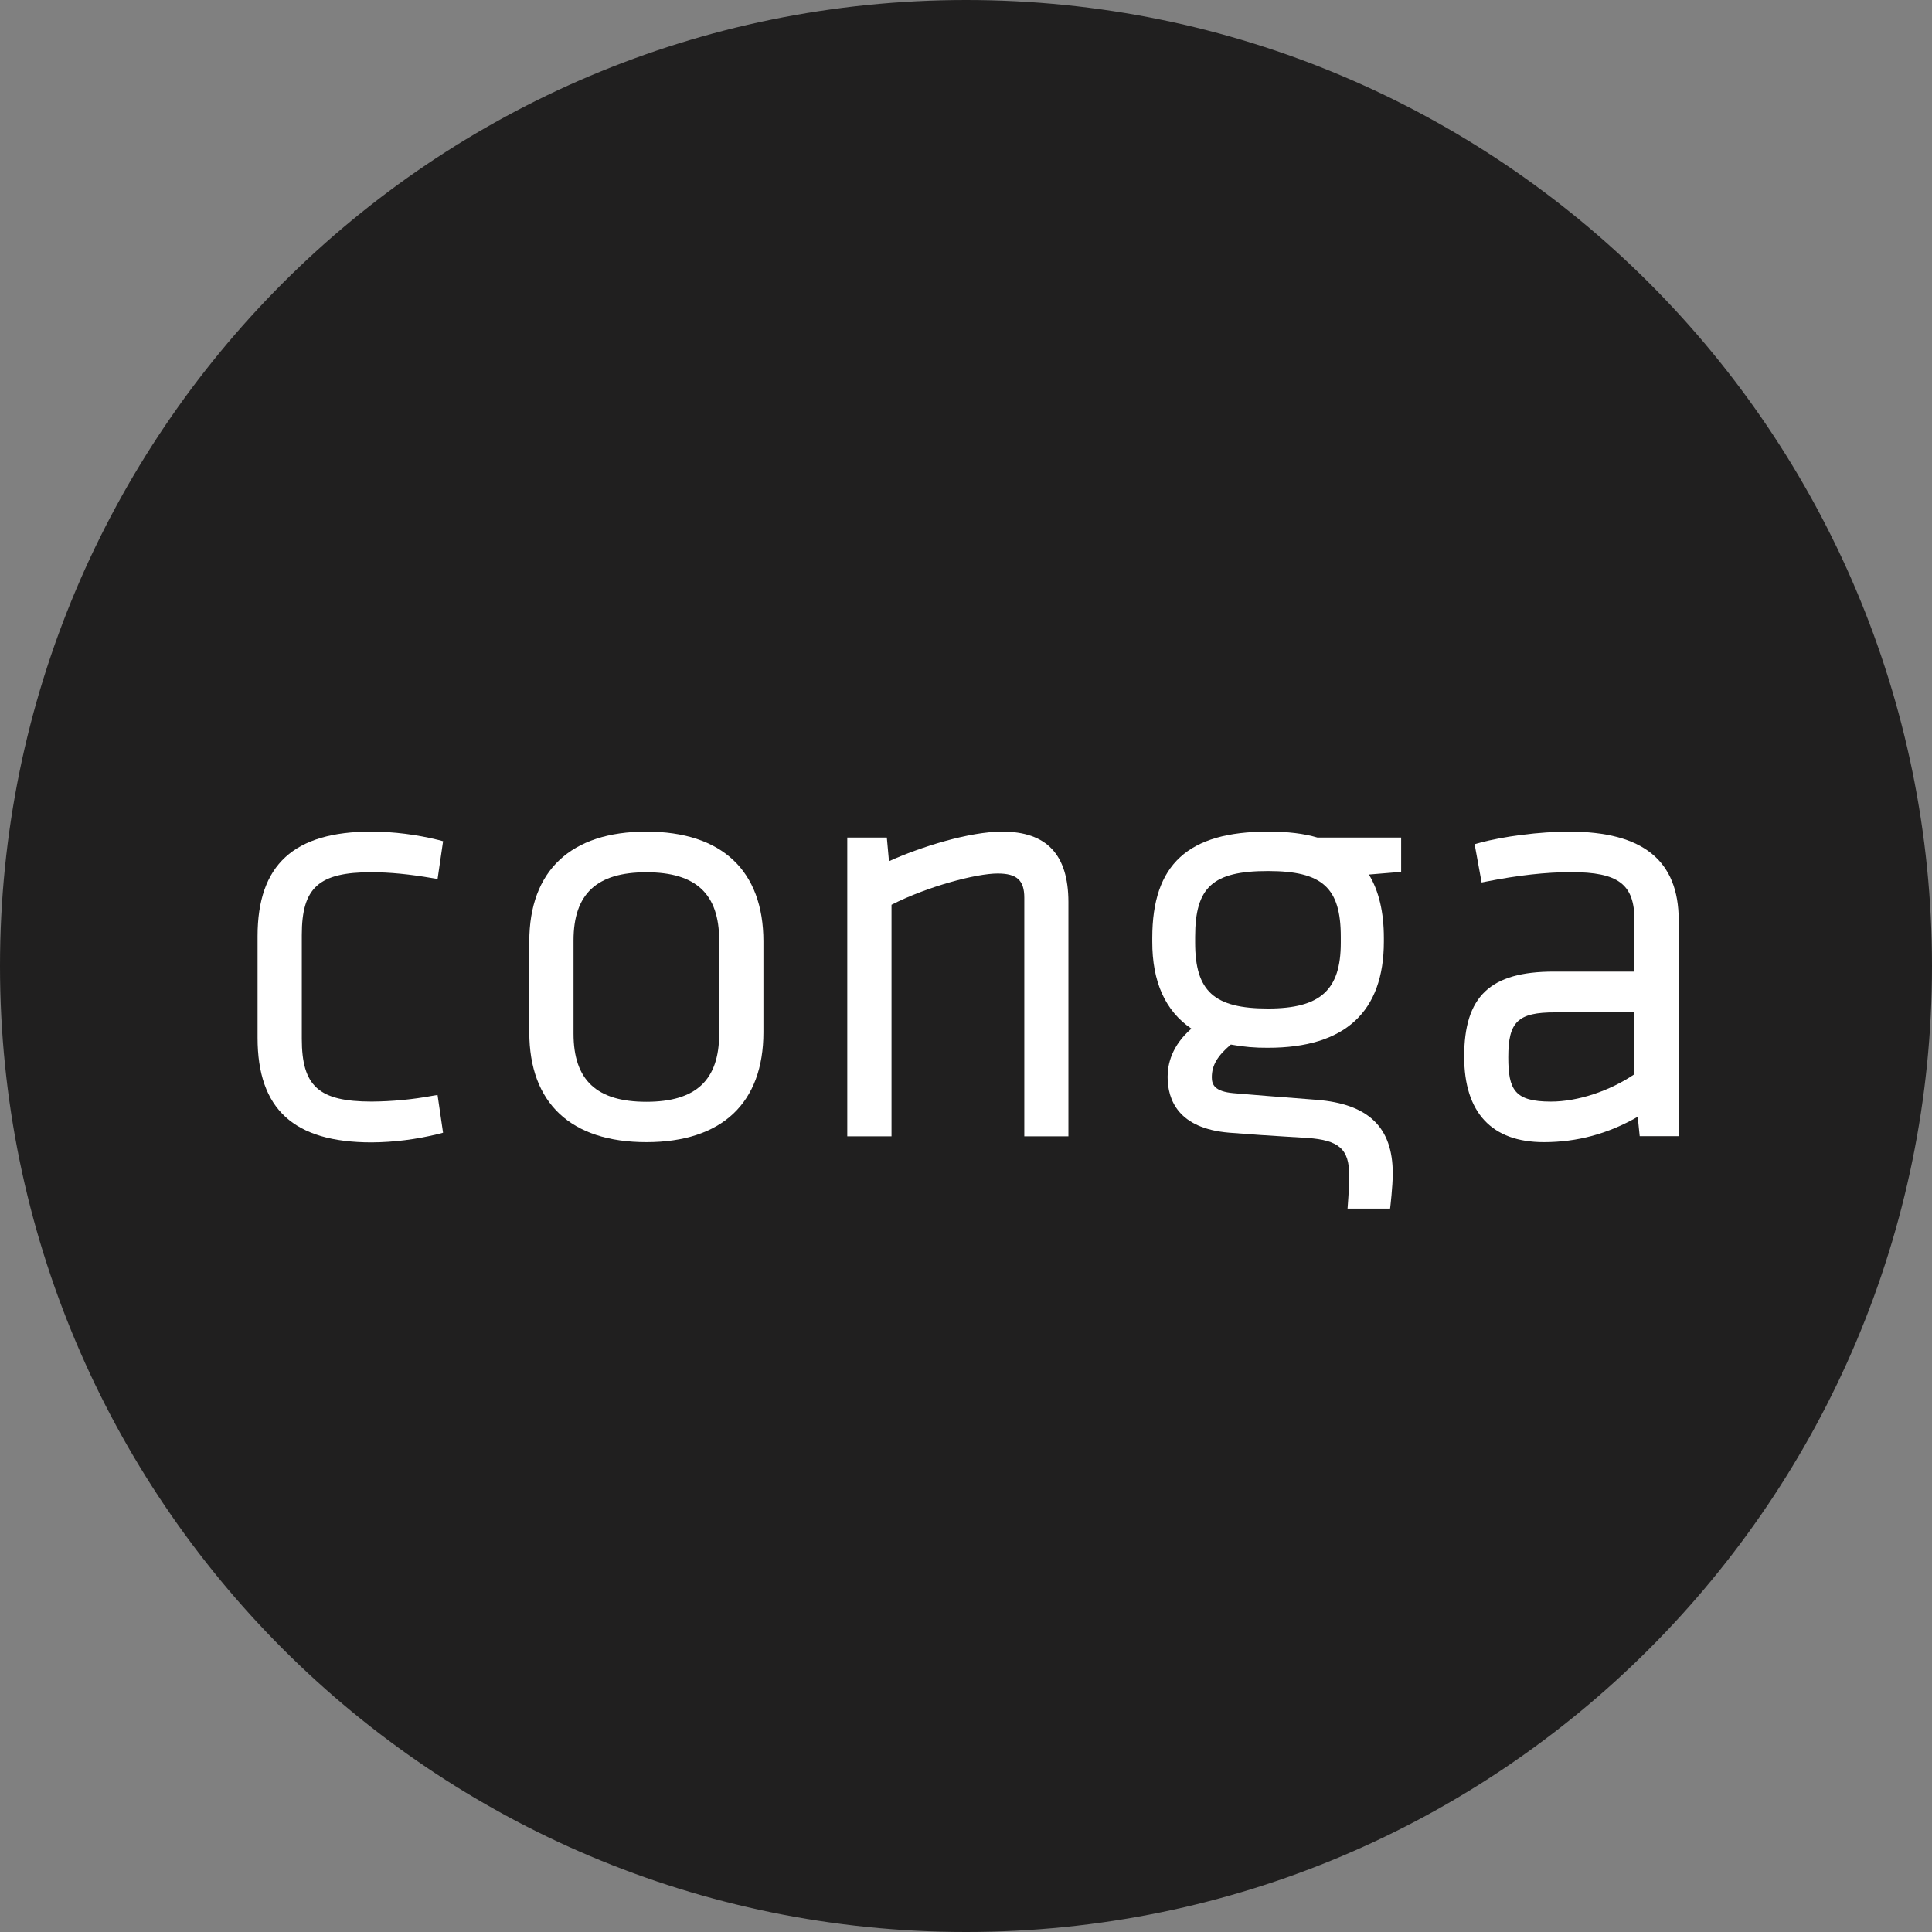
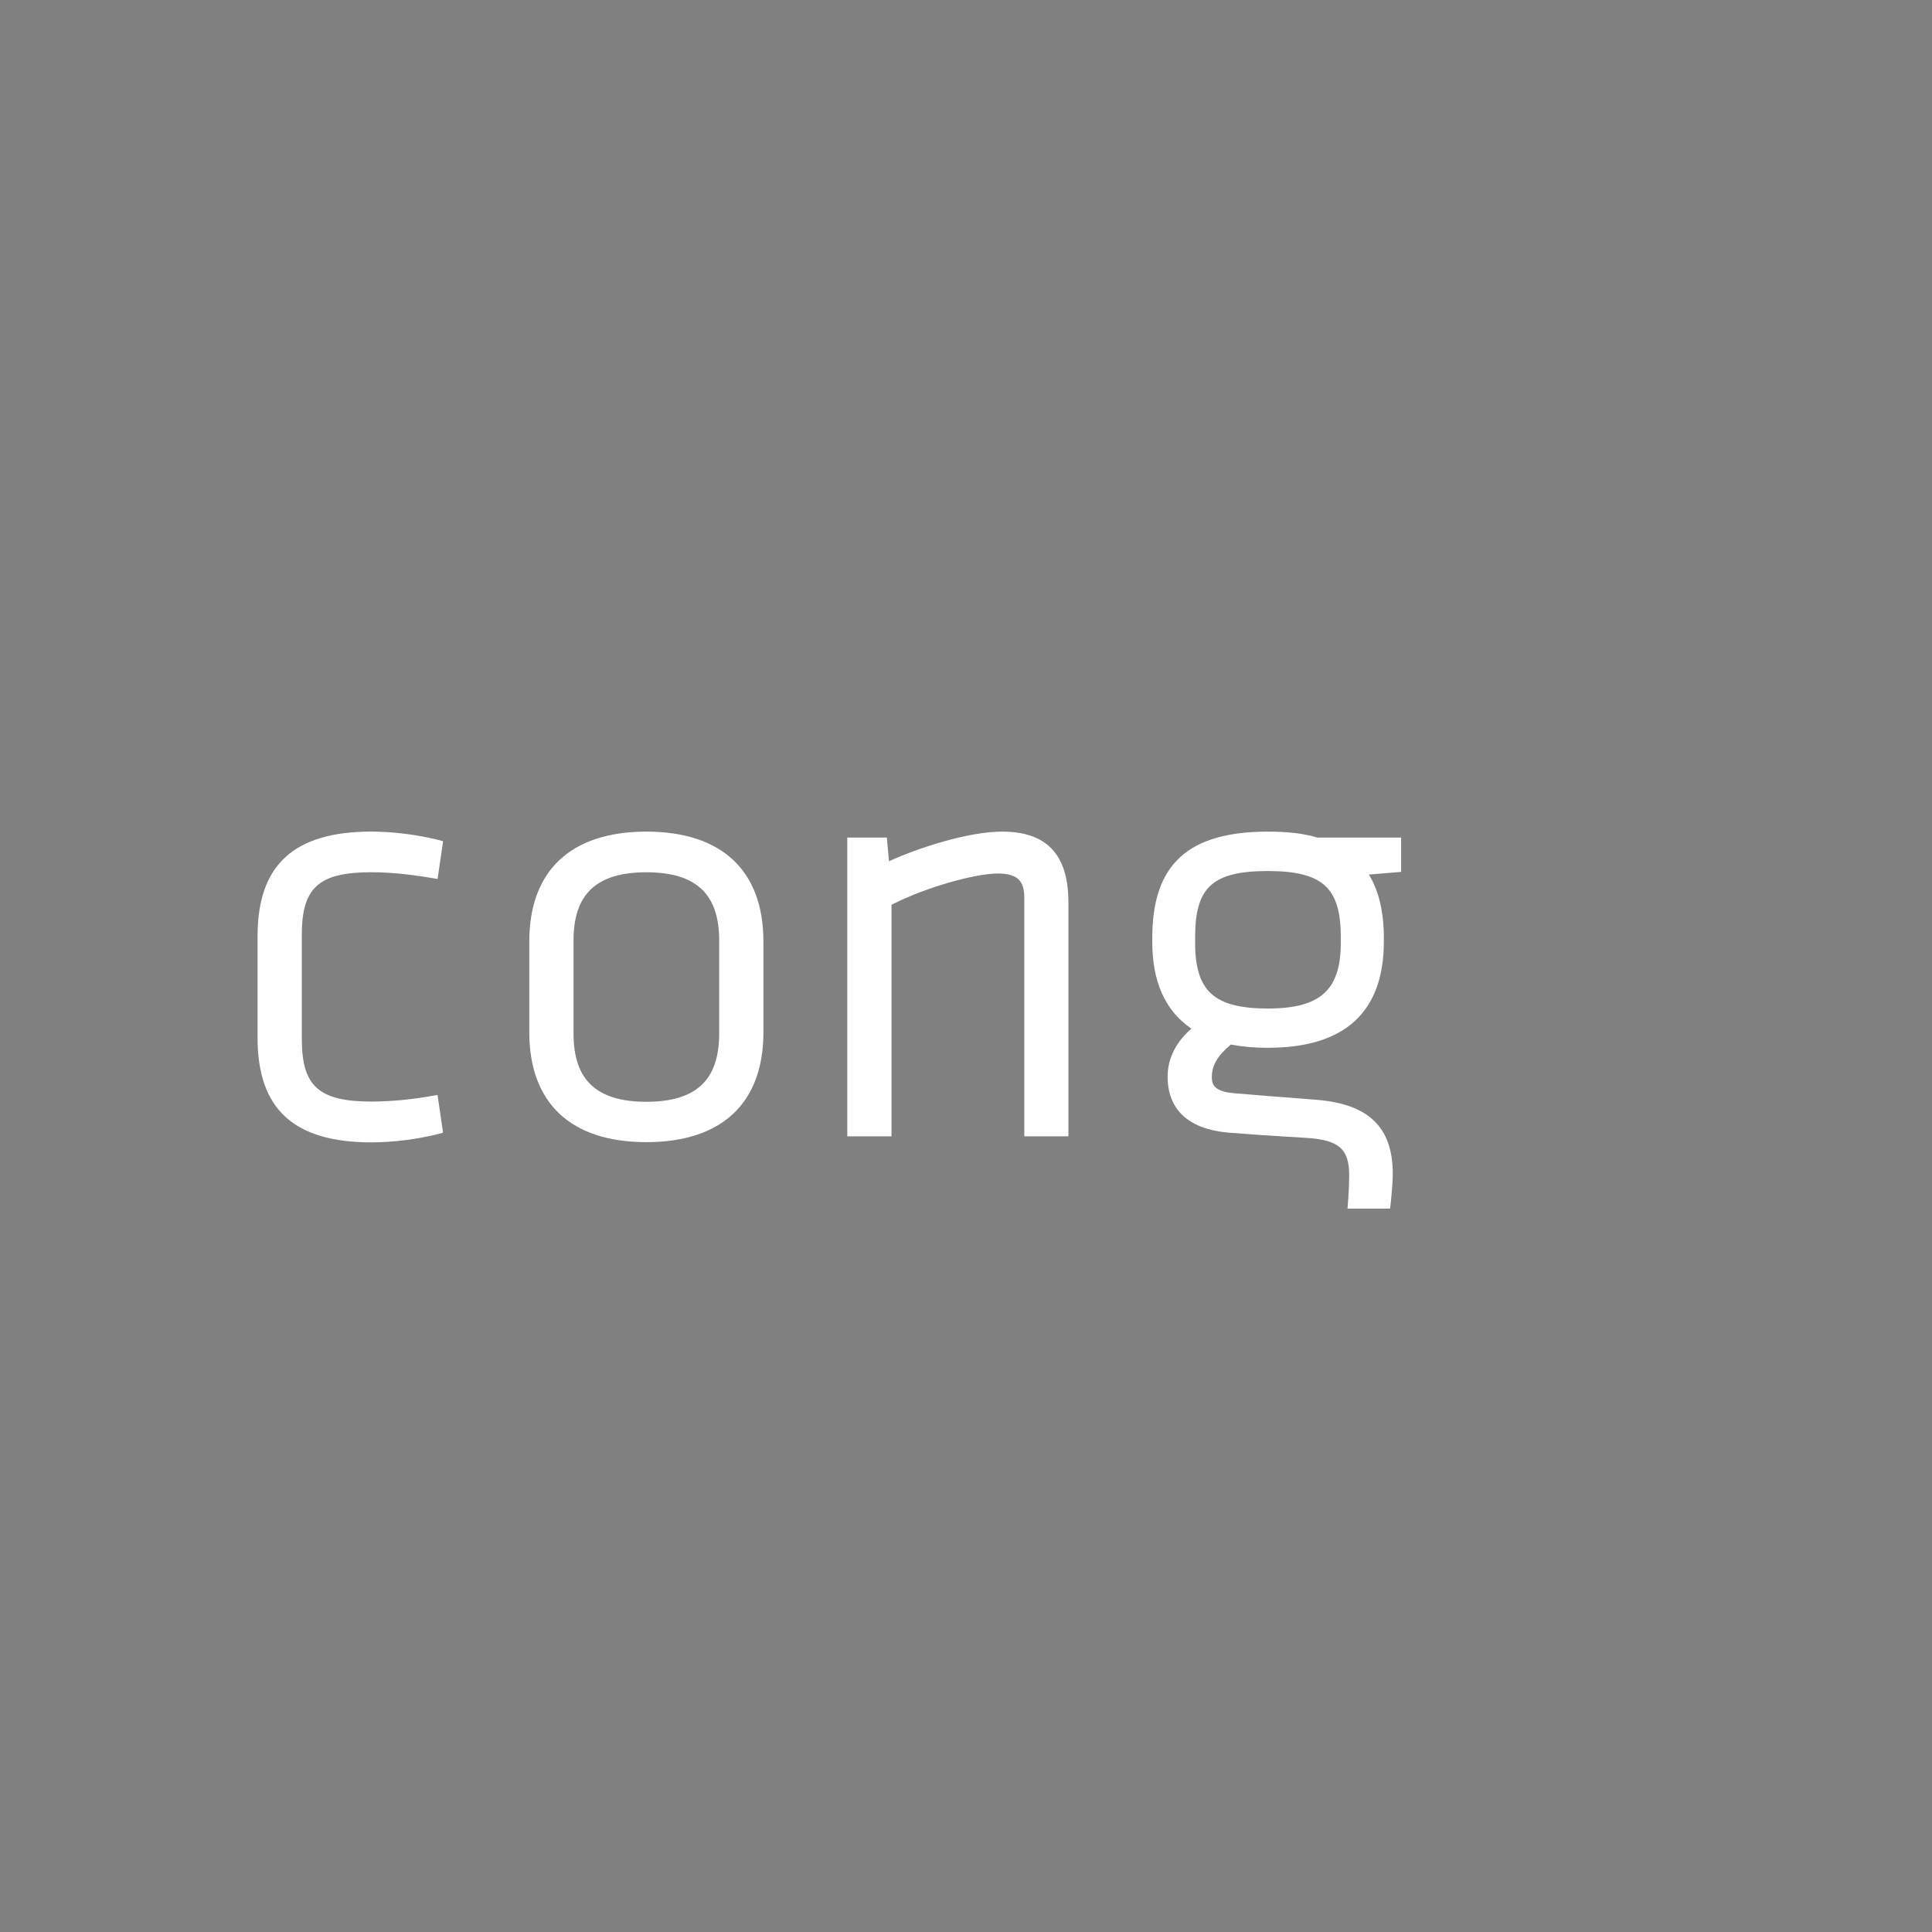
<svg xmlns="http://www.w3.org/2000/svg" id="Layer_2" data-name="Layer 2" viewBox="0 0 59.348 59.348">
  <rect x="0" y="0" width="59.348" height="59.348" fill="#808080" stroke="none" />
  <defs>
    <style>
      .cls-1 {
        fill: #fff;
      }

      .cls-2 {
        fill: #201f1f;
      }
    </style>
  </defs>
  <g id="Layer_1-2" data-name="Layer 1">
    <g id="Layer_1-2" data-name="Layer 1-2">
      <g>
-         <path class="cls-2" d="m59.348,29.674c0,16.387-13.286,29.674-29.672,29.674C13.29,59.348,0,46.065,0,29.674,0,13.283,13.286,0,29.676,0c16.39,0,29.672,13.287,29.672,29.674" />
        <g>
          <path class="cls-1" d="m11.42,26.794c.549,0,1.161.06,1.871.182l.151.024.169-1.159-.133-.036c-.683-.169-1.377-.256-2.063-.26-2.39,0-3.503,1.021-3.503,3.214v3.119c0,2.193,1.113,3.214,3.503,3.214.685-.004,1.379-.092,2.063-.261l.132-.036-.169-1.159-.152.024c-.615.114-1.244.174-1.87.178-1.626,0-2.148-.468-2.148-1.927v-3.191c0-1.459.522-1.927,2.148-1.927v-0Z" />
          <path class="cls-1" d="m19.855,25.546c-2.319,0-3.596,1.199-3.596,3.376v2.787c0,2.177,1.277,3.376,3.596,3.376s3.596-1.199,3.596-3.376v-2.787c0-2.177-1.277-3.376-3.596-3.376v-0Zm-2.237,3.342c0-1.428.711-2.093,2.237-2.093,1.526,0,2.237.665,2.237,2.093v2.864c0,1.428-.711,2.093-2.237,2.093-1.526,0-2.237-.665-2.237-2.093v-2.864Z" />
          <path class="cls-1" d="m30.787,25.546c-1.01,0-2.497.466-3.479.909l-.066-.726h-1.215v9.177h1.359v-7.113c1.11-.566,2.605-.96,3.261-.96.589,0,.818.208.818.742v7.331h1.355v-7.204c-.004-1.451-.669-2.156-2.033-2.156v-0Z" />
-           <path class="cls-1" d="m48.208,25.546c-.893,0-2.035.144-2.777.35l-.133.036.215,1.177.15-.03c.964-.191,1.837-.288,2.596-.288,1.456,0,1.948.372,1.948,1.472v1.583h-2.475c-1.957,0-2.755.756-2.755,2.611,0,1.719.845,2.628,2.445,2.628,1.027,0,1.972-.255,2.886-.779l.061.596h1.198v-6.634c0-1.831-1.099-2.721-3.358-2.721v-0Zm1.999,5.549v1.903c-.765.519-1.745.841-2.564.841-1.113,0-1.311-.357-1.311-1.362,0-1.095.296-1.379,1.438-1.379l2.437-.004Z" />
          <path class="cls-1" d="m38.954,25.546c-2.461,0-3.558,1.007-3.558,3.265v.11c-.004,1.236.4,2.136,1.202,2.677-.603.522-.731,1.09-.731,1.478,0,.712.328,1.588,1.889,1.718.879.068,1.153.085,1.709.119l.696.043c.972.067,1.284.345,1.284,1.145,0,.401-.046.972-.047.978l-.004.048h1.307l.005-.039c.001-.006.077-.645.077-1.042,0-1.418-.745-2.137-2.344-2.262l-.647-.051c-.684-.052-1.027-.079-1.902-.153-.584-.052-.665-.265-.665-.487,0-.364.169-.656.584-1.006.377.07.762.103,1.143.099,2.361,0,3.558-1.099,3.558-3.265v-.106c0-.797-.155-1.453-.46-1.95l.991-.082v-1.054h-2.57c-.424-.125-.907-.183-1.519-.183v-0Zm-2.241,3.231c0-1.529.544-2.02,2.237-2.02,1.672,0,2.237.51,2.237,2.02v.183c0,1.454-.627,2.02-2.237,2.02-1.652,0-2.237-.529-2.237-2.02v-.183Z" />
        </g>
      </g>
    </g>
  </g>
</svg>